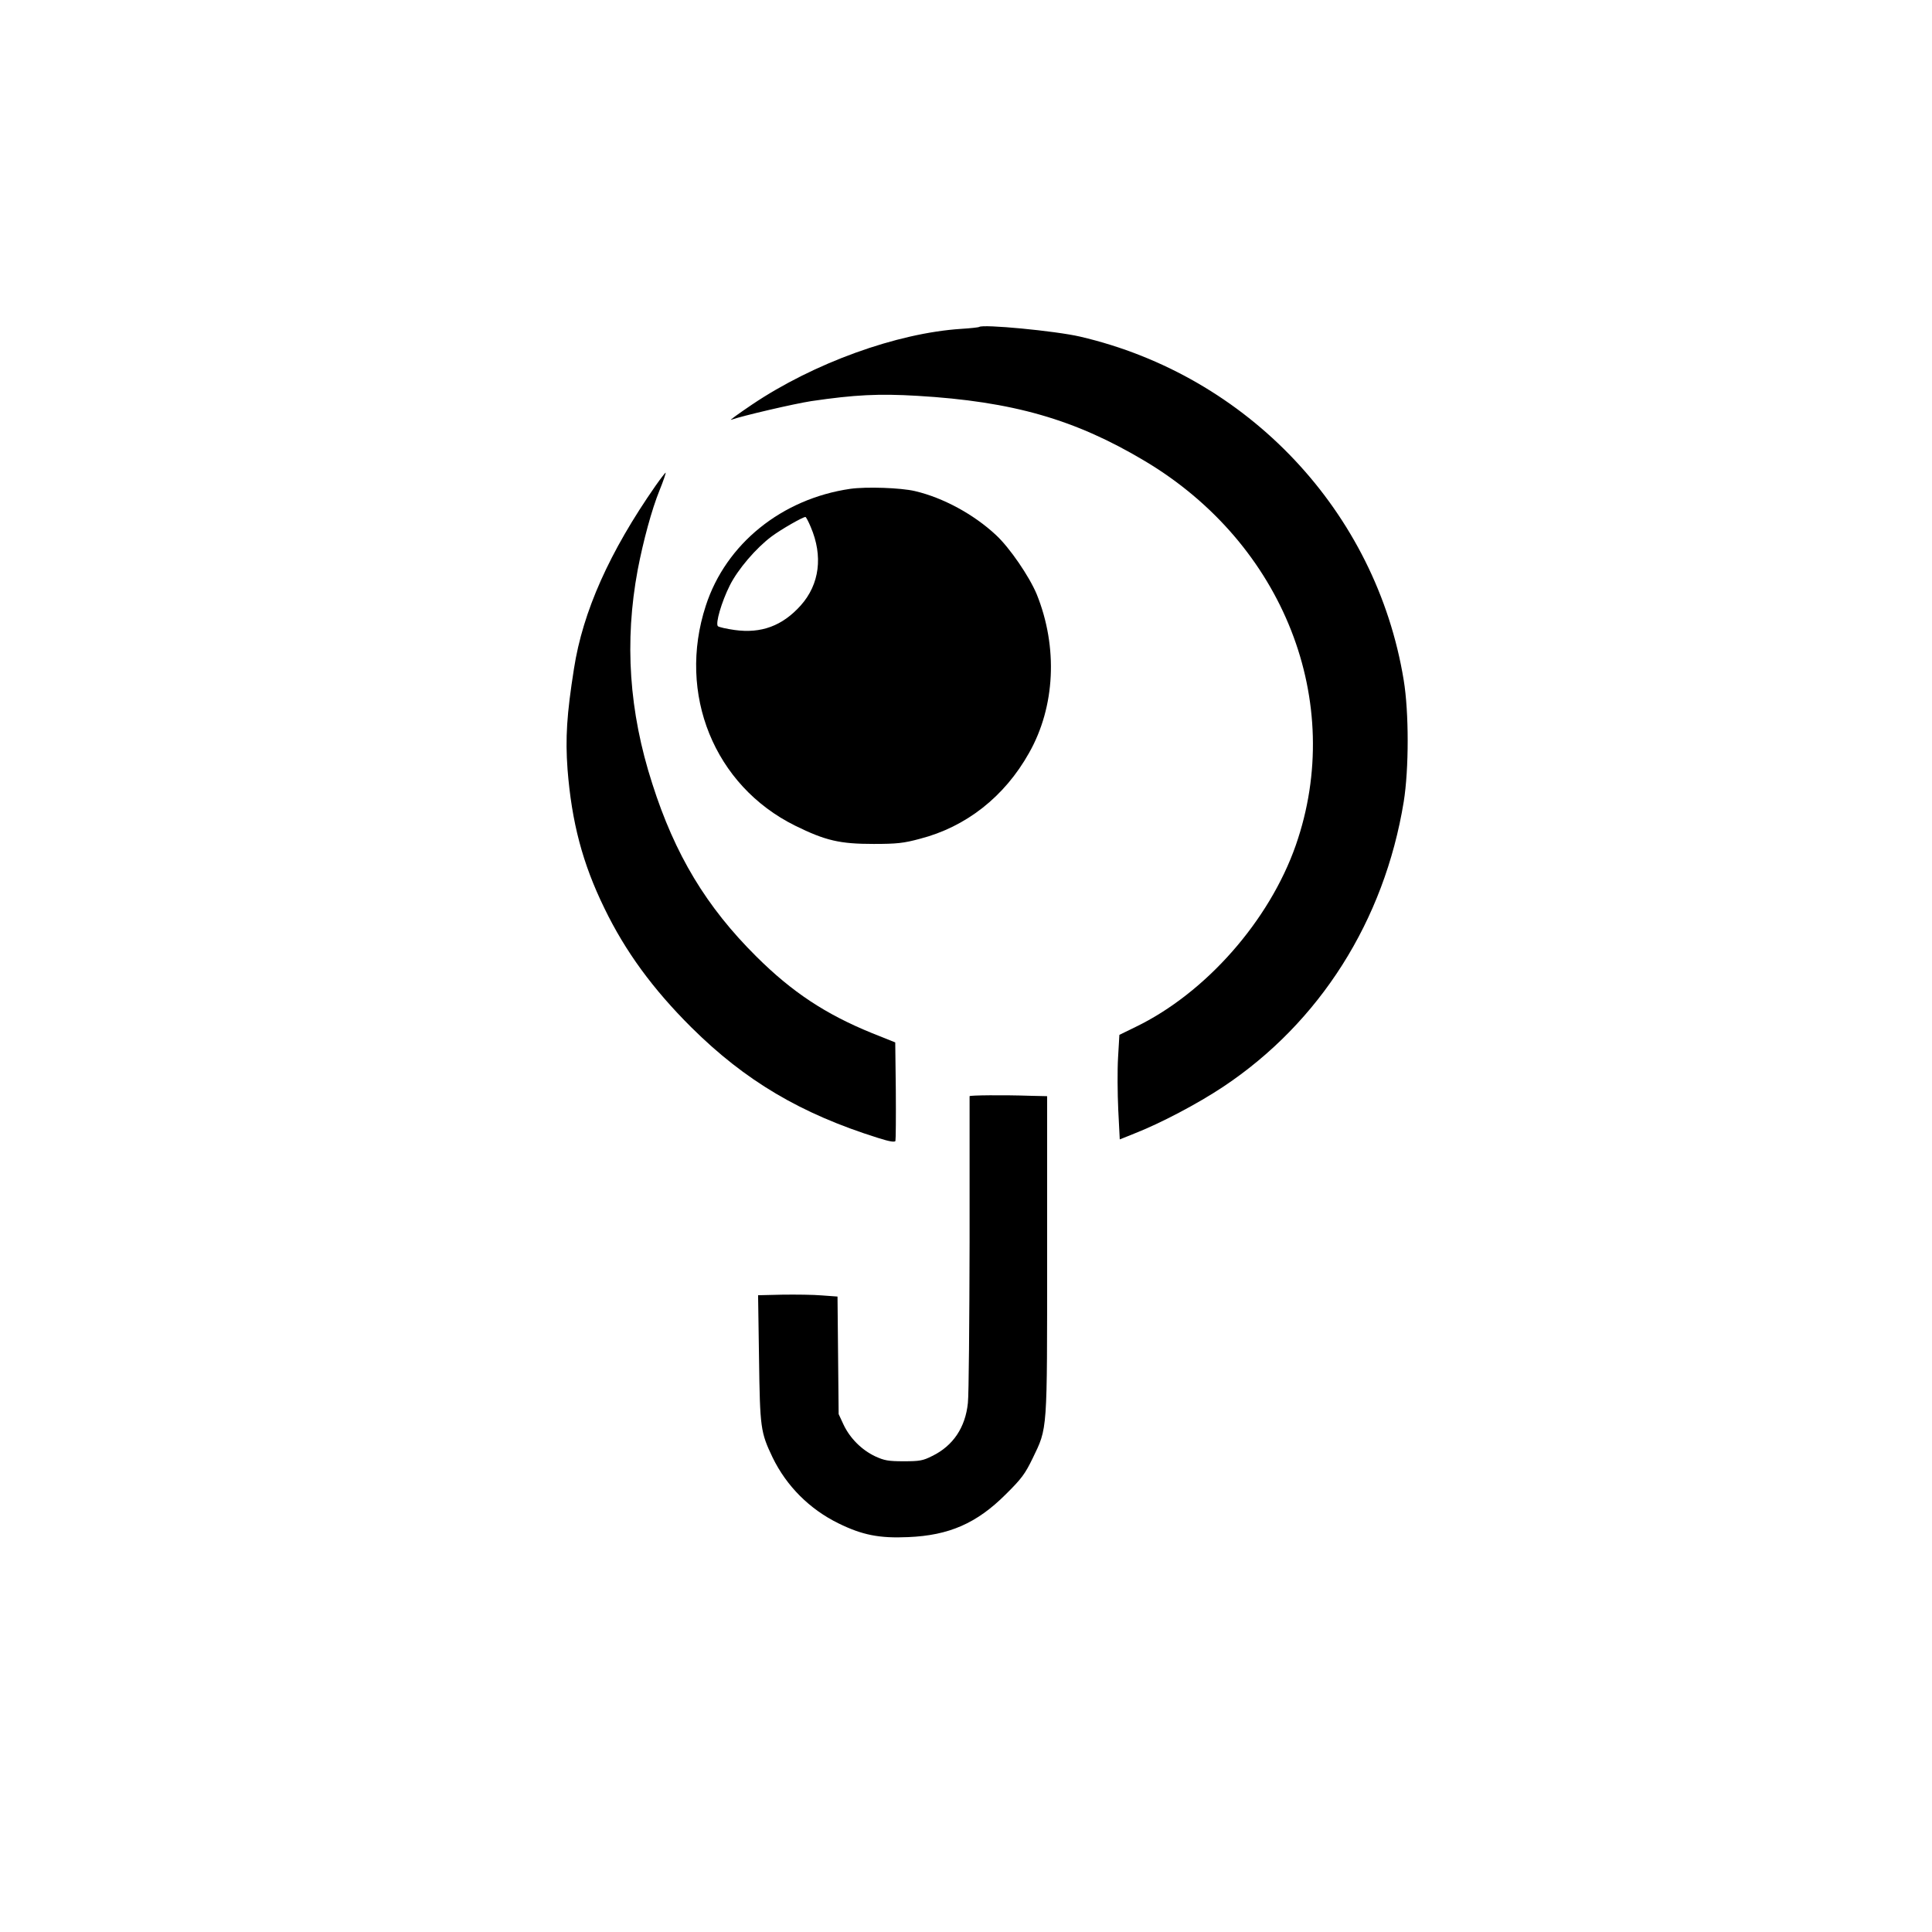
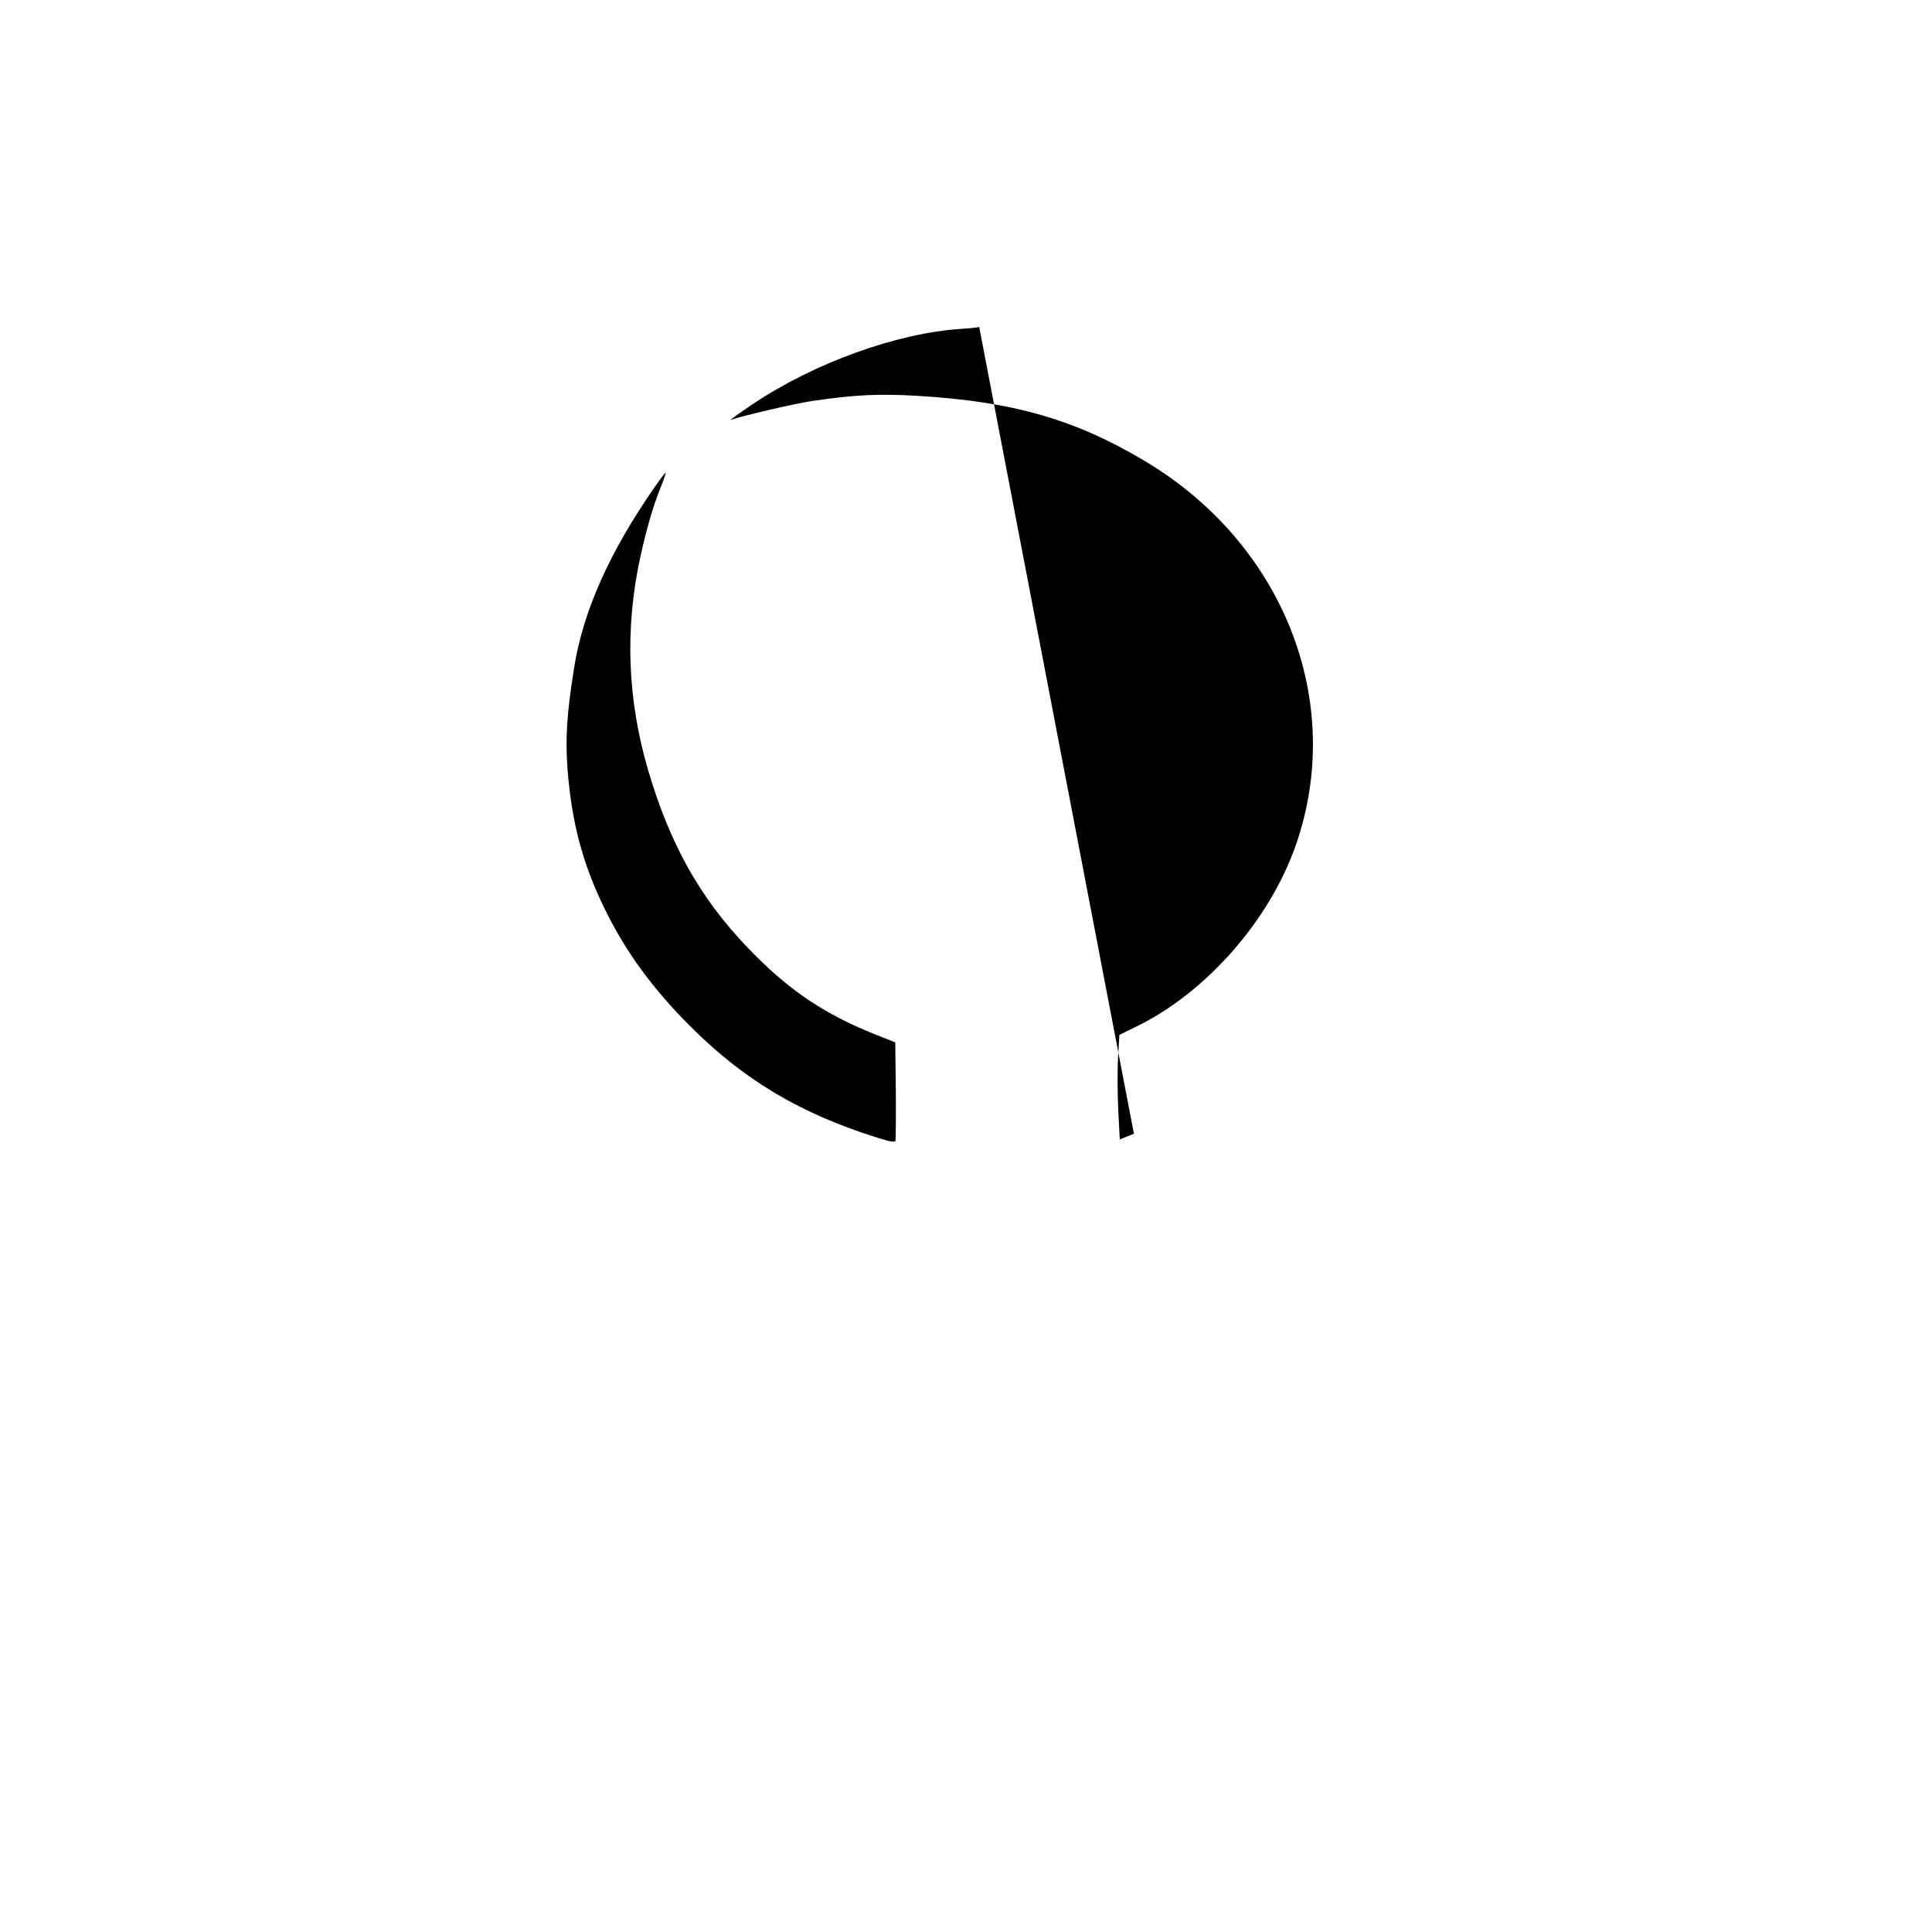
<svg xmlns="http://www.w3.org/2000/svg" version="1.0" width="1024pt" height="1024pt" viewBox="0 0 1024 1024" preserveAspectRatio="xMidYMid meet">
  <g transform="translate(0,1024) scale(0.1,-0.1)" fill="#000000" stroke="none">
-     <path d="M5190 8507 c-3 -2 -45 -7 -95 -10 -341 -22 -782 -181 -1110 -402 -71 -48 -121 -84 -110 -80 59 21 334 85 425 99 232 34 358 40 562 28 507 -30 836 -125 1205 -345 737 -439 1066 -1277 801 -2037 -140 -400 -477 -783 -849 -963 l-86 -42 -7 -120 c-4 -66 -3 -191 1 -277 l8 -157 75 30 c141 55 338 159 472 248 513 341 855 881 958 1511 28 174 28 475 0 645 -146 893 -826 1614 -1716 1821 -129 30 -518 67 -534 51z" />
+     <path d="M5190 8507 c-3 -2 -45 -7 -95 -10 -341 -22 -782 -181 -1110 -402 -71 -48 -121 -84 -110 -80 59 21 334 85 425 99 232 34 358 40 562 28 507 -30 836 -125 1205 -345 737 -439 1066 -1277 801 -2037 -140 -400 -477 -783 -849 -963 l-86 -42 -7 -120 c-4 -66 -3 -191 1 -277 l8 -157 75 30 z" />
    <path d="M3475 7666 c-244 -350 -386 -667 -433 -971 -38 -241 -46 -366 -34 -532 22 -280 79 -499 196 -738 110 -227 256 -427 460 -630 286 -284 581 -458 989 -586 63 -20 90 -24 93 -16 2 7 3 127 2 267 l-3 255 -125 50 c-245 100 -422 217 -611 405 -265 263 -432 540 -552 917 -123 381 -148 752 -77 1133 29 151 74 319 116 422 20 49 34 91 32 93 -1 1 -25 -29 -53 -69z" />
-     <path d="M4506 7649 c-363 -53 -659 -292 -765 -619 -153 -468 45 -954 473 -1166 162 -80 238 -97 416 -97 123 0 160 4 245 27 245 63 449 223 579 455 139 245 154 561 41 841 -39 94 -144 248 -217 315 -117 109 -279 197 -428 232 -76 18 -259 24 -344 12z m-209 -202 c66 -154 47 -304 -53 -416 -97 -108 -209 -150 -351 -130 -43 6 -82 15 -88 20 -14 14 19 128 63 216 43 86 140 199 222 260 51 38 165 103 179 103 3 0 16 -24 28 -53z" />
-     <path d="M5139 4430 c0 -3 0 -351 0 -775 -1 -423 -4 -806 -9 -851 -13 -129 -78 -227 -189 -281 -49 -25 -67 -28 -151 -28 -82 0 -103 4 -151 26 -72 34 -134 96 -168 168 l-26 56 -3 312 -3 311 -82 6 c-45 4 -140 5 -210 4 l-129 -3 5 -335 c5 -369 8 -391 72 -525 74 -152 196 -274 349 -349 126 -62 217 -80 370 -73 216 9 363 73 517 227 84 83 102 108 142 190 80 166 77 130 77 1079 l0 841 -87 2 c-149 5 -323 3 -324 -2z" />
  </g>
</svg>